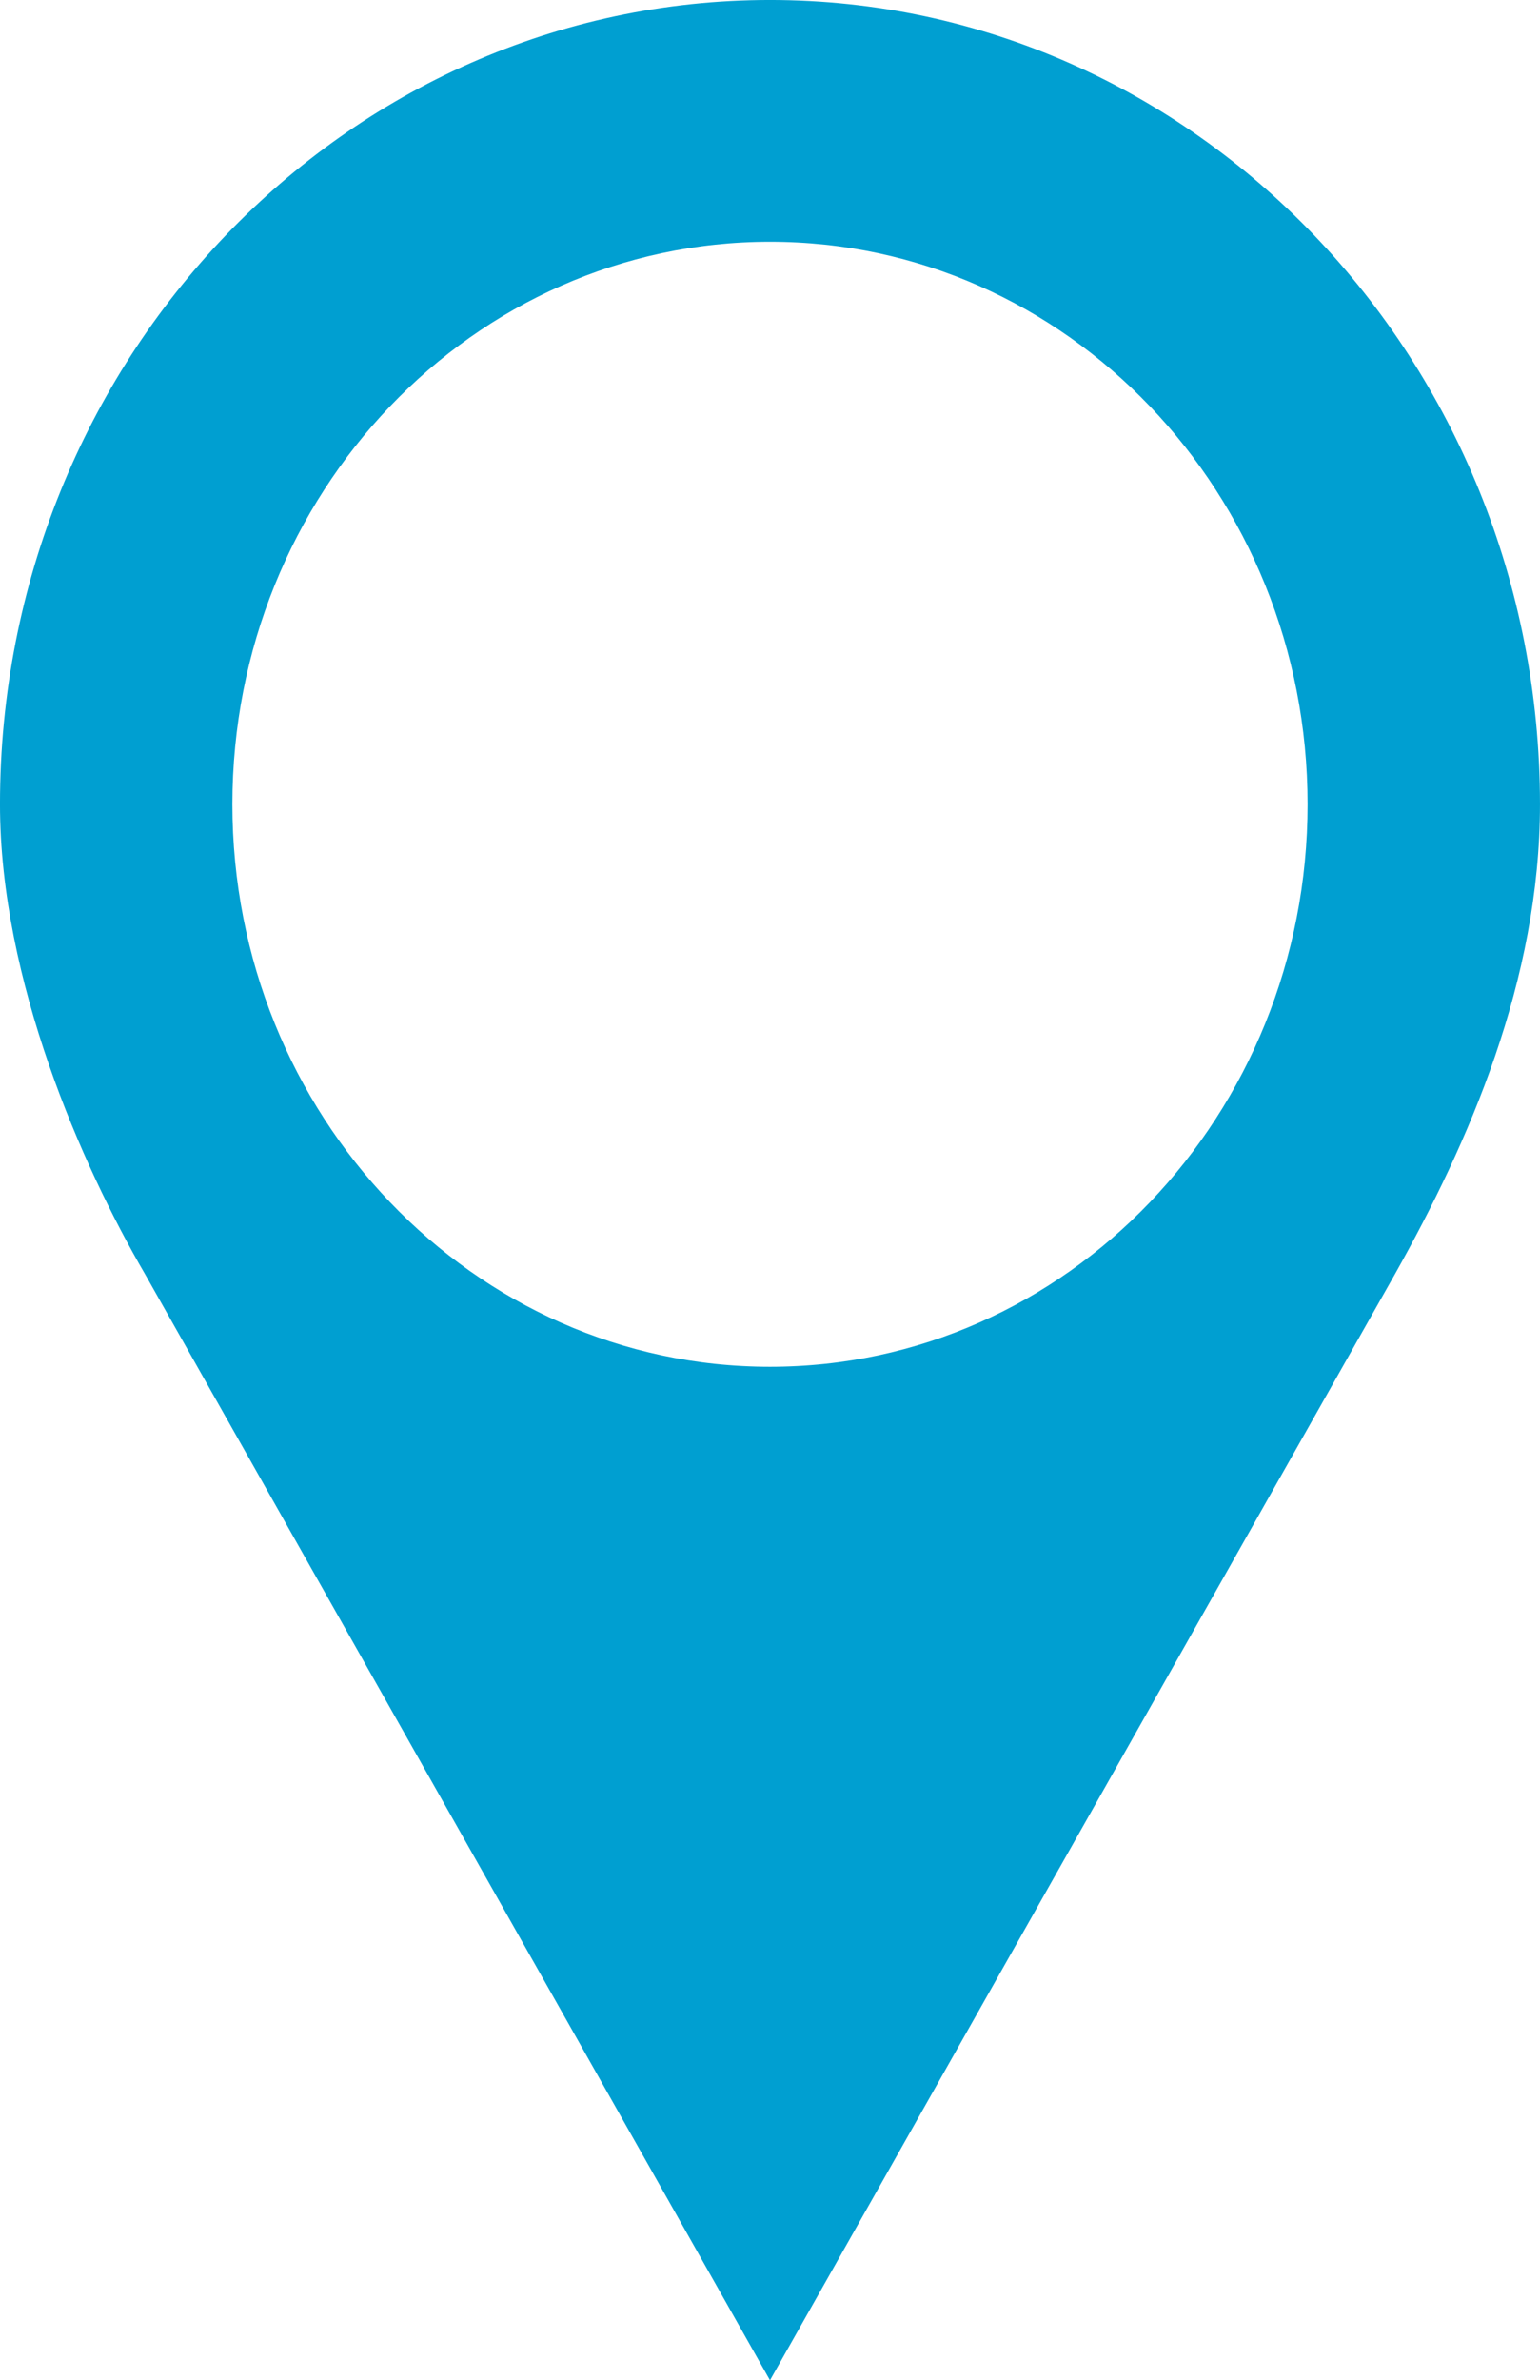
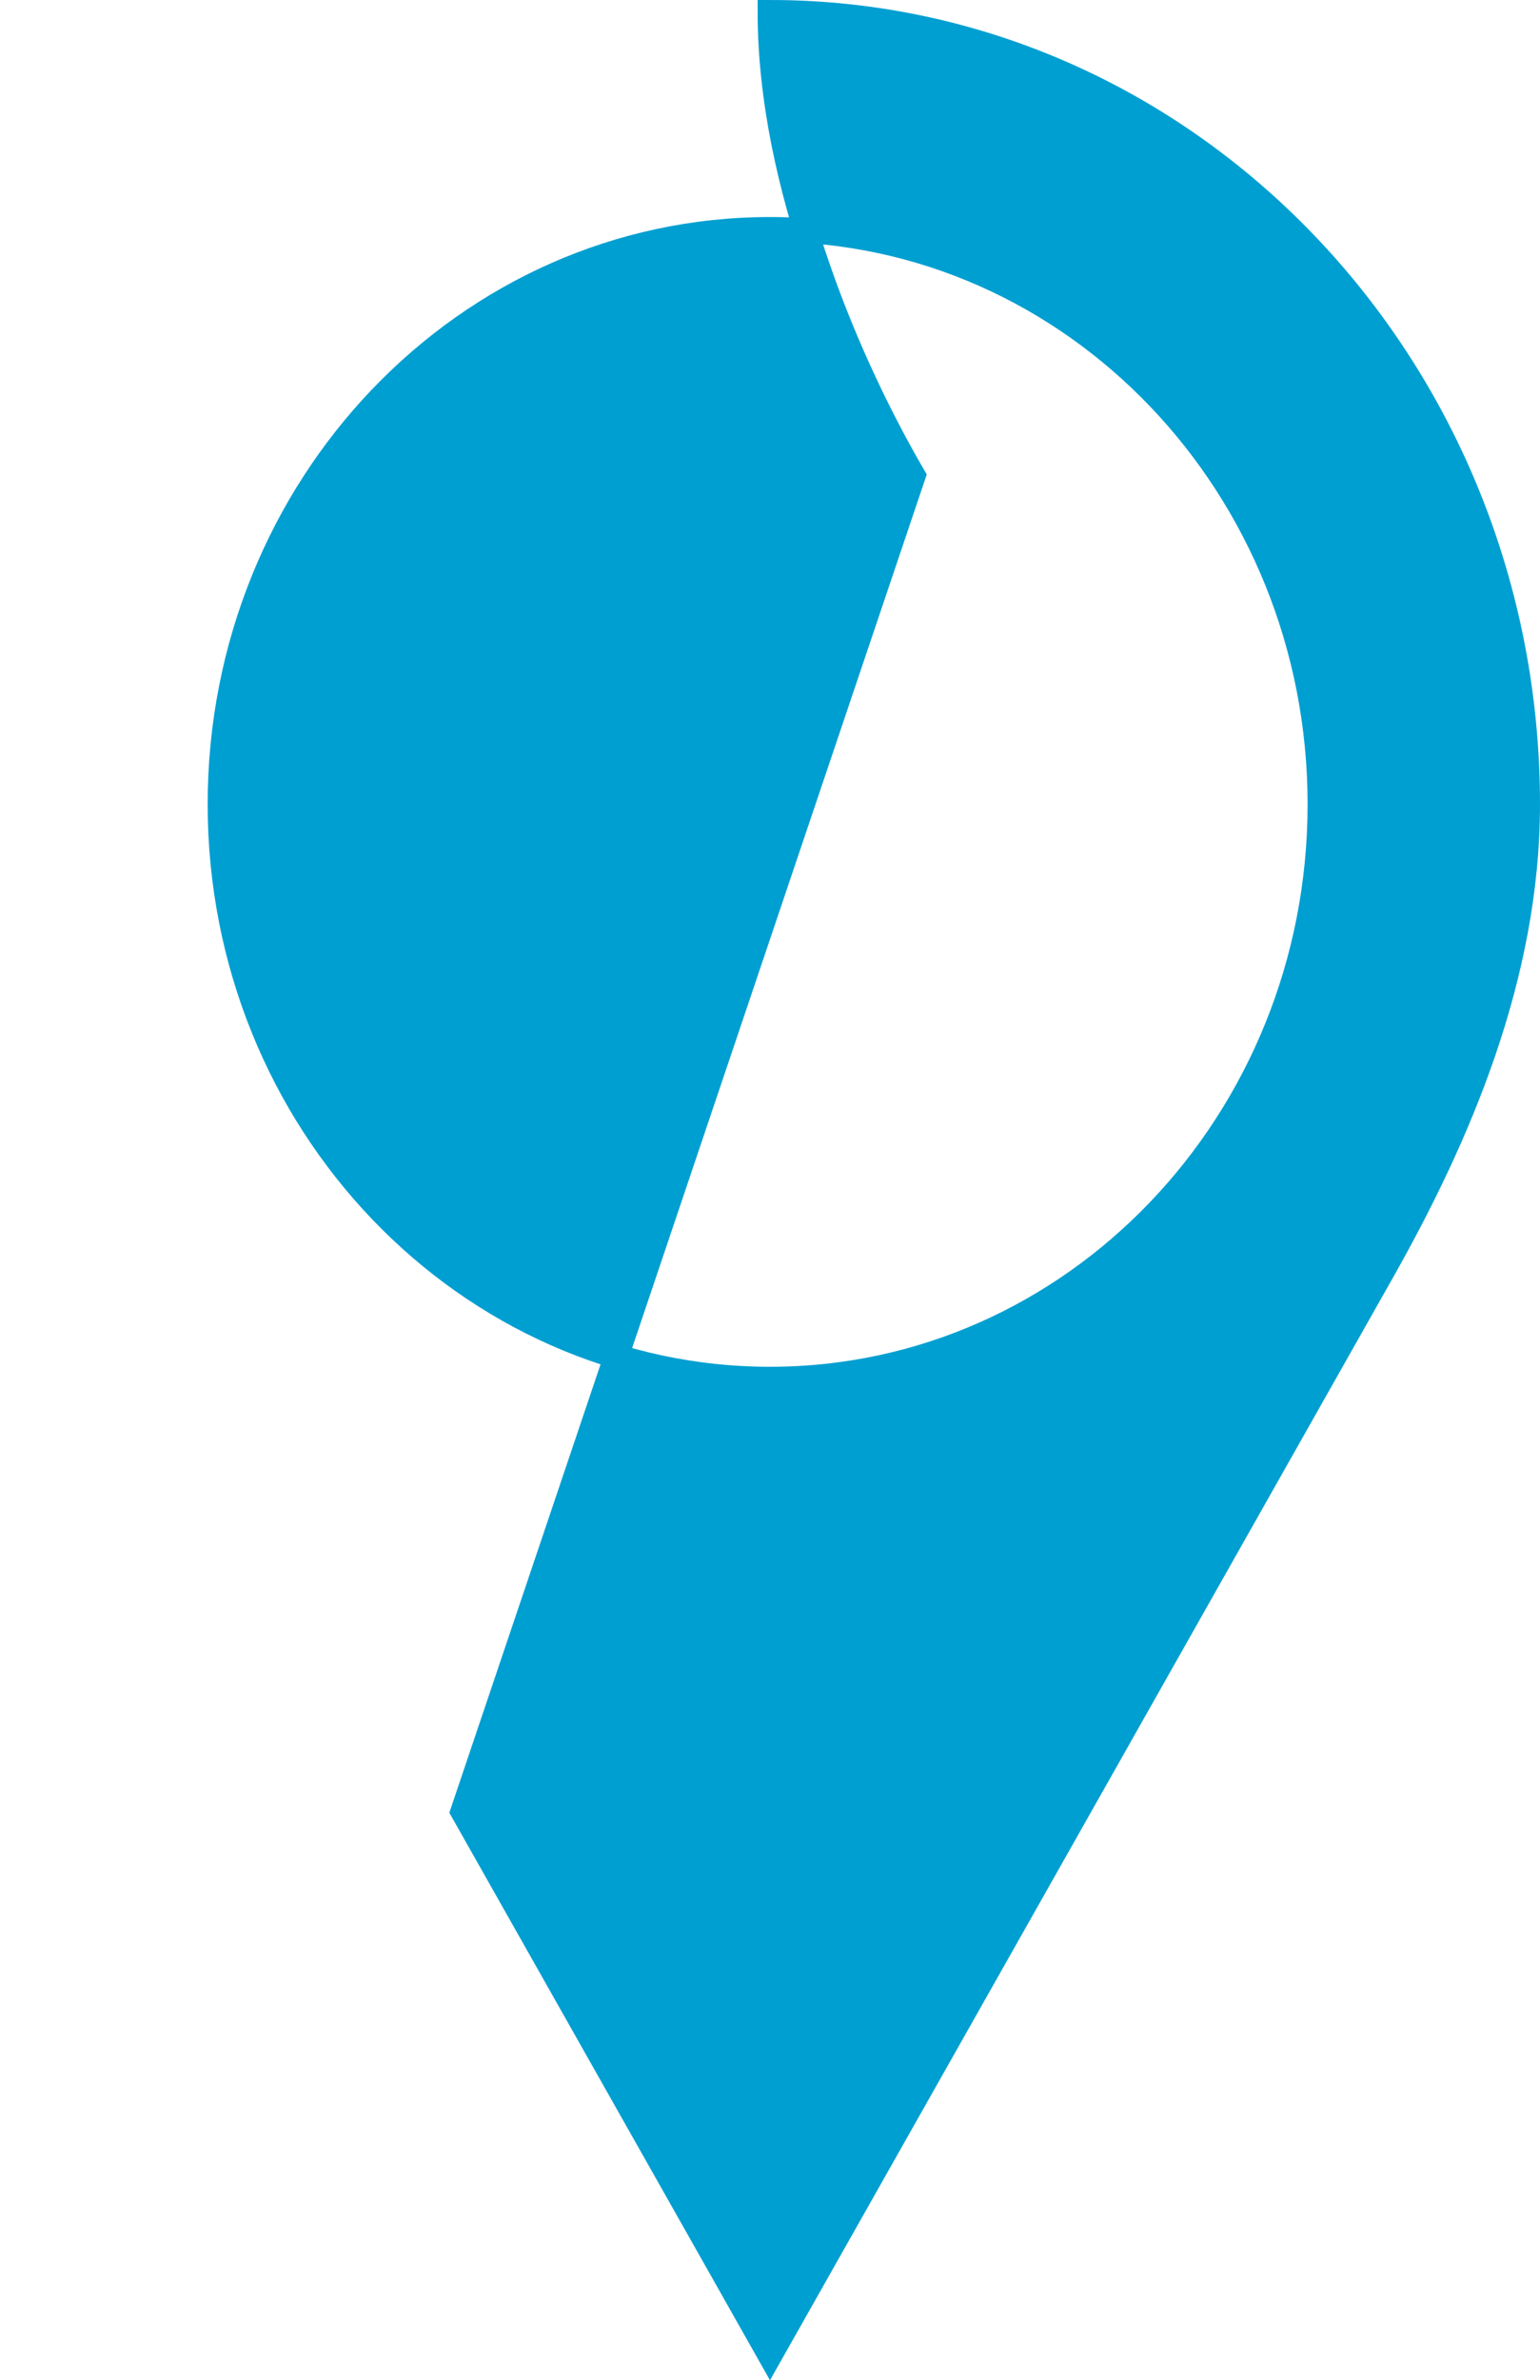
<svg xmlns="http://www.w3.org/2000/svg" id="Ñëîé_1" data-name="Ñëîé 1" viewBox="0 0 558.97 863.59">
  <defs>
    <style>.cls-1{fill:#009fd1;stroke:#009fd1;stroke-miterlimit:10;stroke-width:8.97px;}</style>
  </defs>
-   <path class="cls-1" d="M875,462.32C875,303.64,751.88,175,600,175S325,303.64,325,462.32c0,62.8,29.43,129.4,52,168.15h0L488.5,827.74,600,1025,711.5,827.74,823,630.47h0C849.49,583.29,875,525.12,875,462.32ZM600,670.89c-110.25,0-199.62-93.38-199.62-208.57S489.75,253.75,600,253.75s199.62,93.38,199.62,208.57S710.25,670.89,600,670.89Z" transform="translate(-320.52 -170.52)" />
+   <path class="cls-1" d="M875,462.32C875,303.64,751.88,175,600,175c0,62.8,29.43,129.4,52,168.15h0L488.5,827.74,600,1025,711.5,827.74,823,630.47h0C849.49,583.29,875,525.12,875,462.32ZM600,670.89c-110.25,0-199.62-93.38-199.62-208.57S489.75,253.75,600,253.75s199.62,93.38,199.62,208.57S710.25,670.89,600,670.89Z" transform="translate(-320.52 -170.52)" />
</svg>